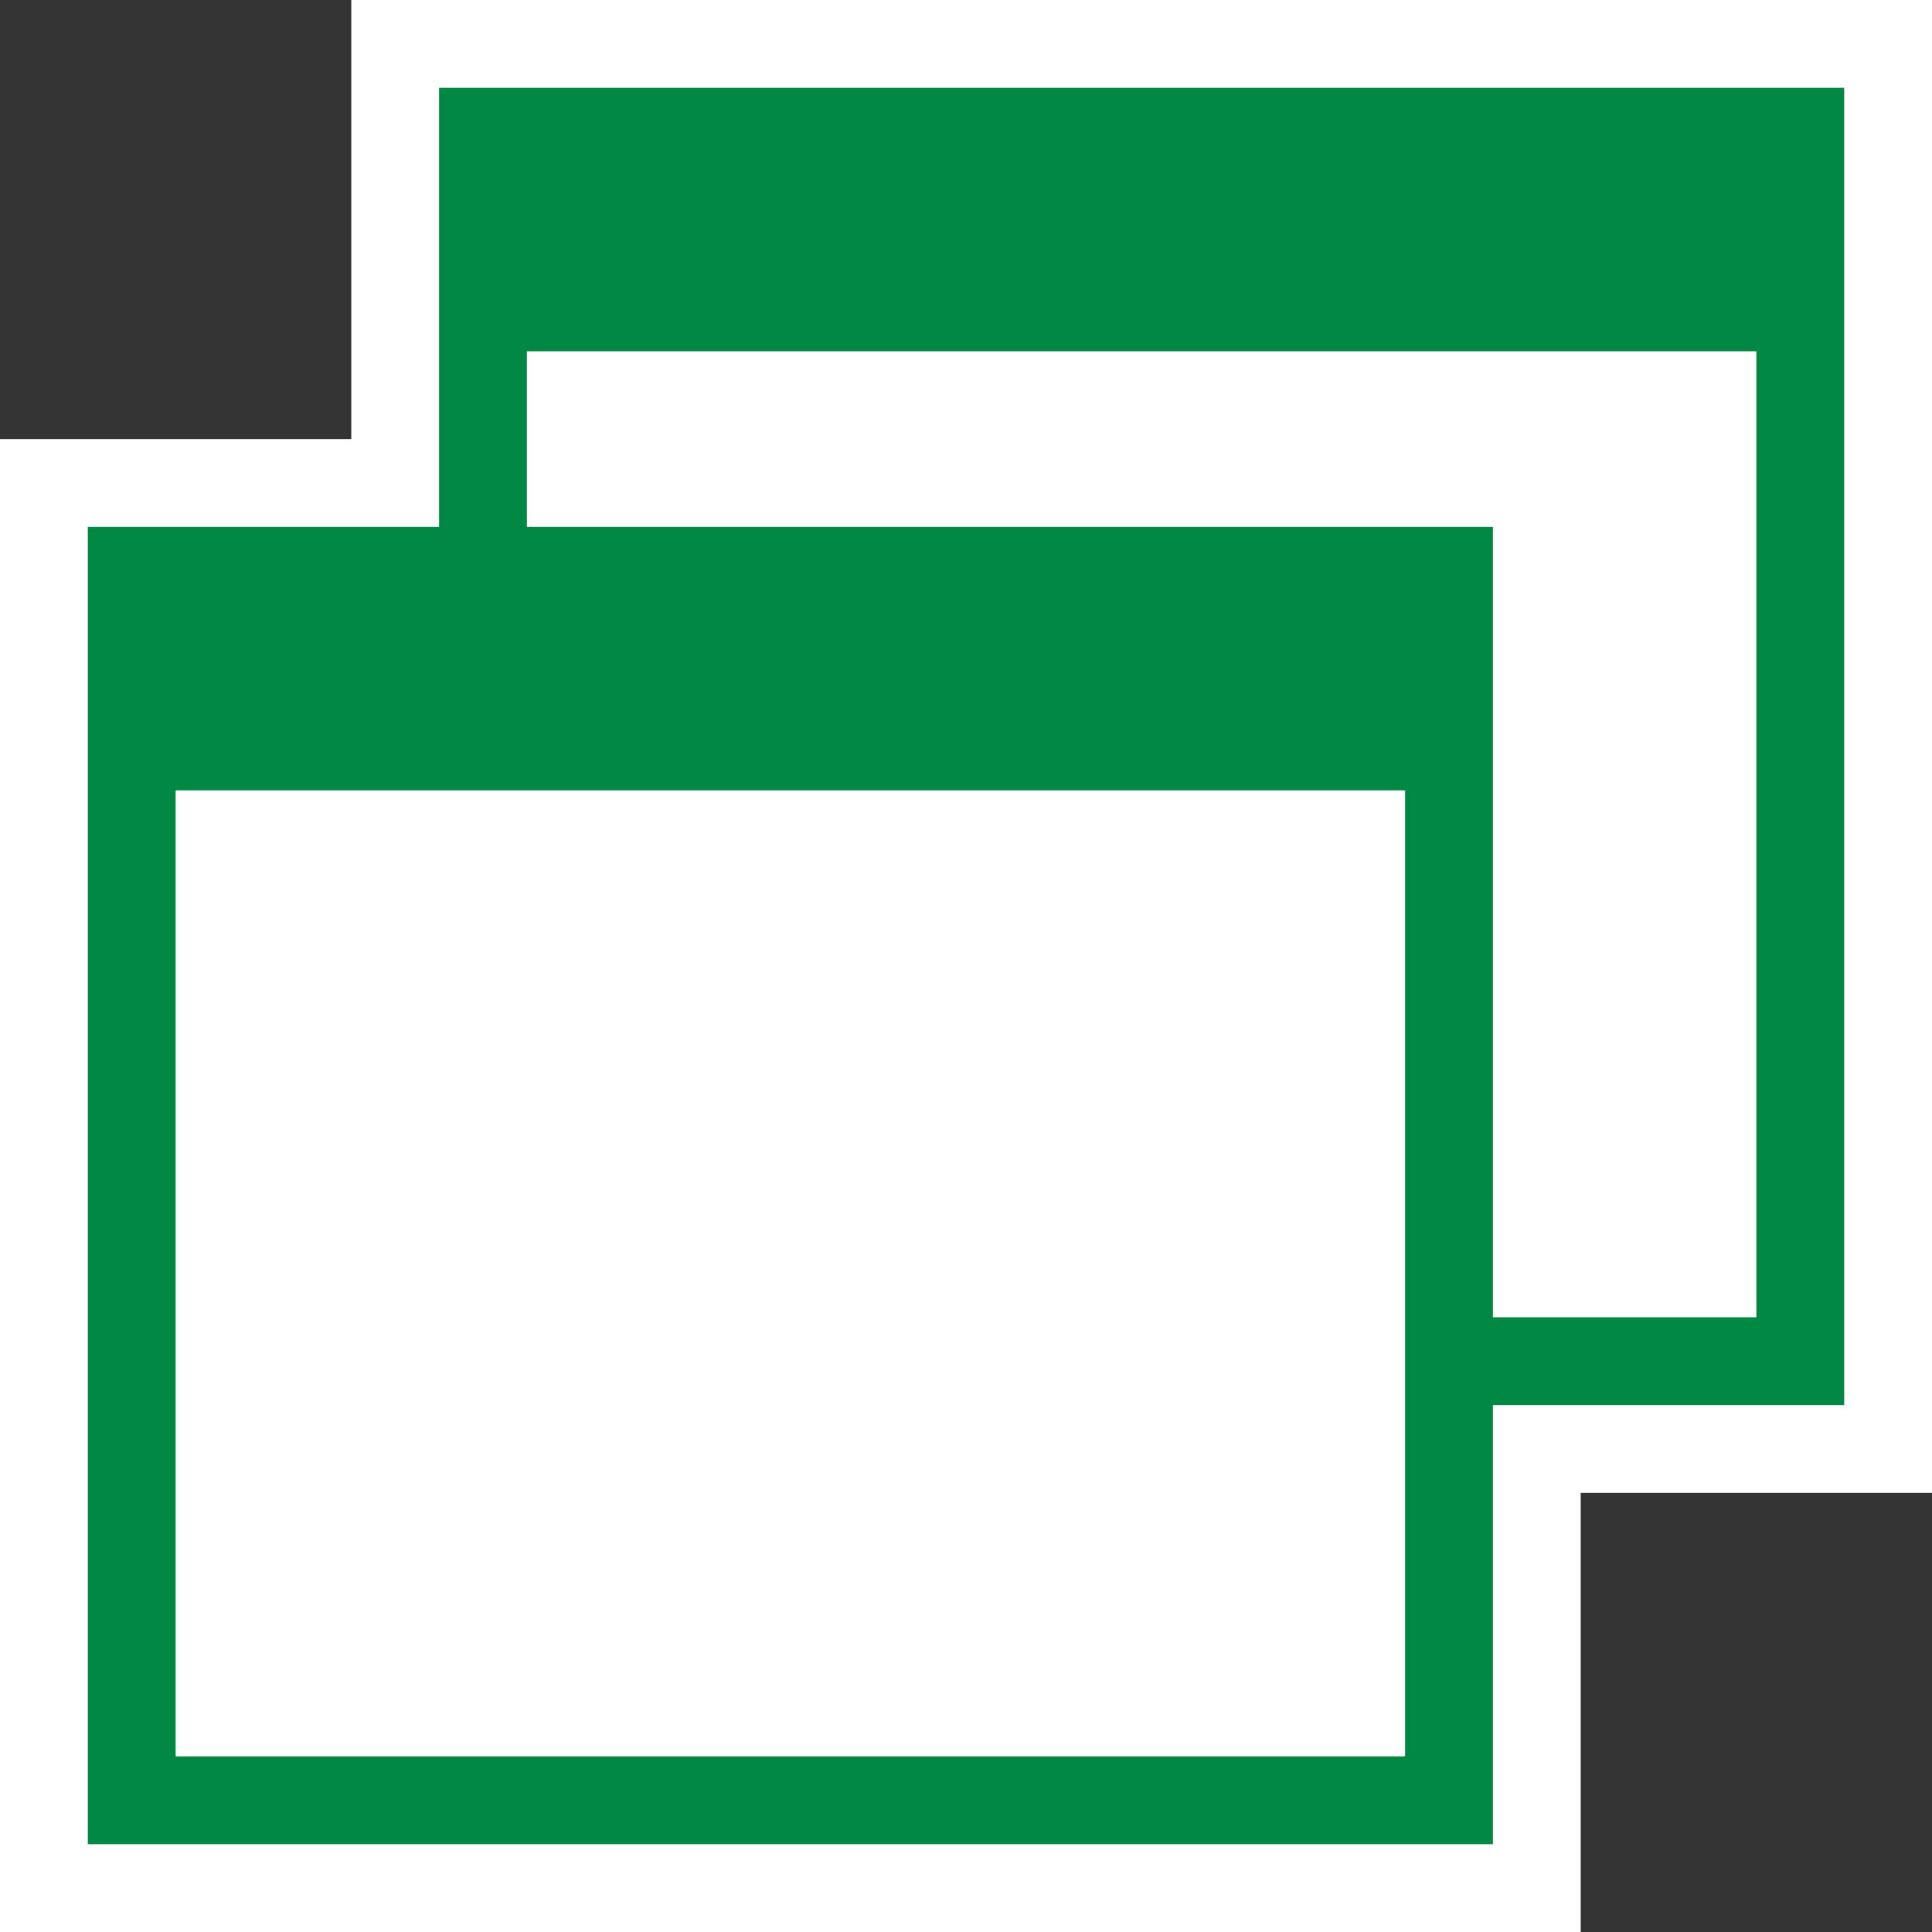
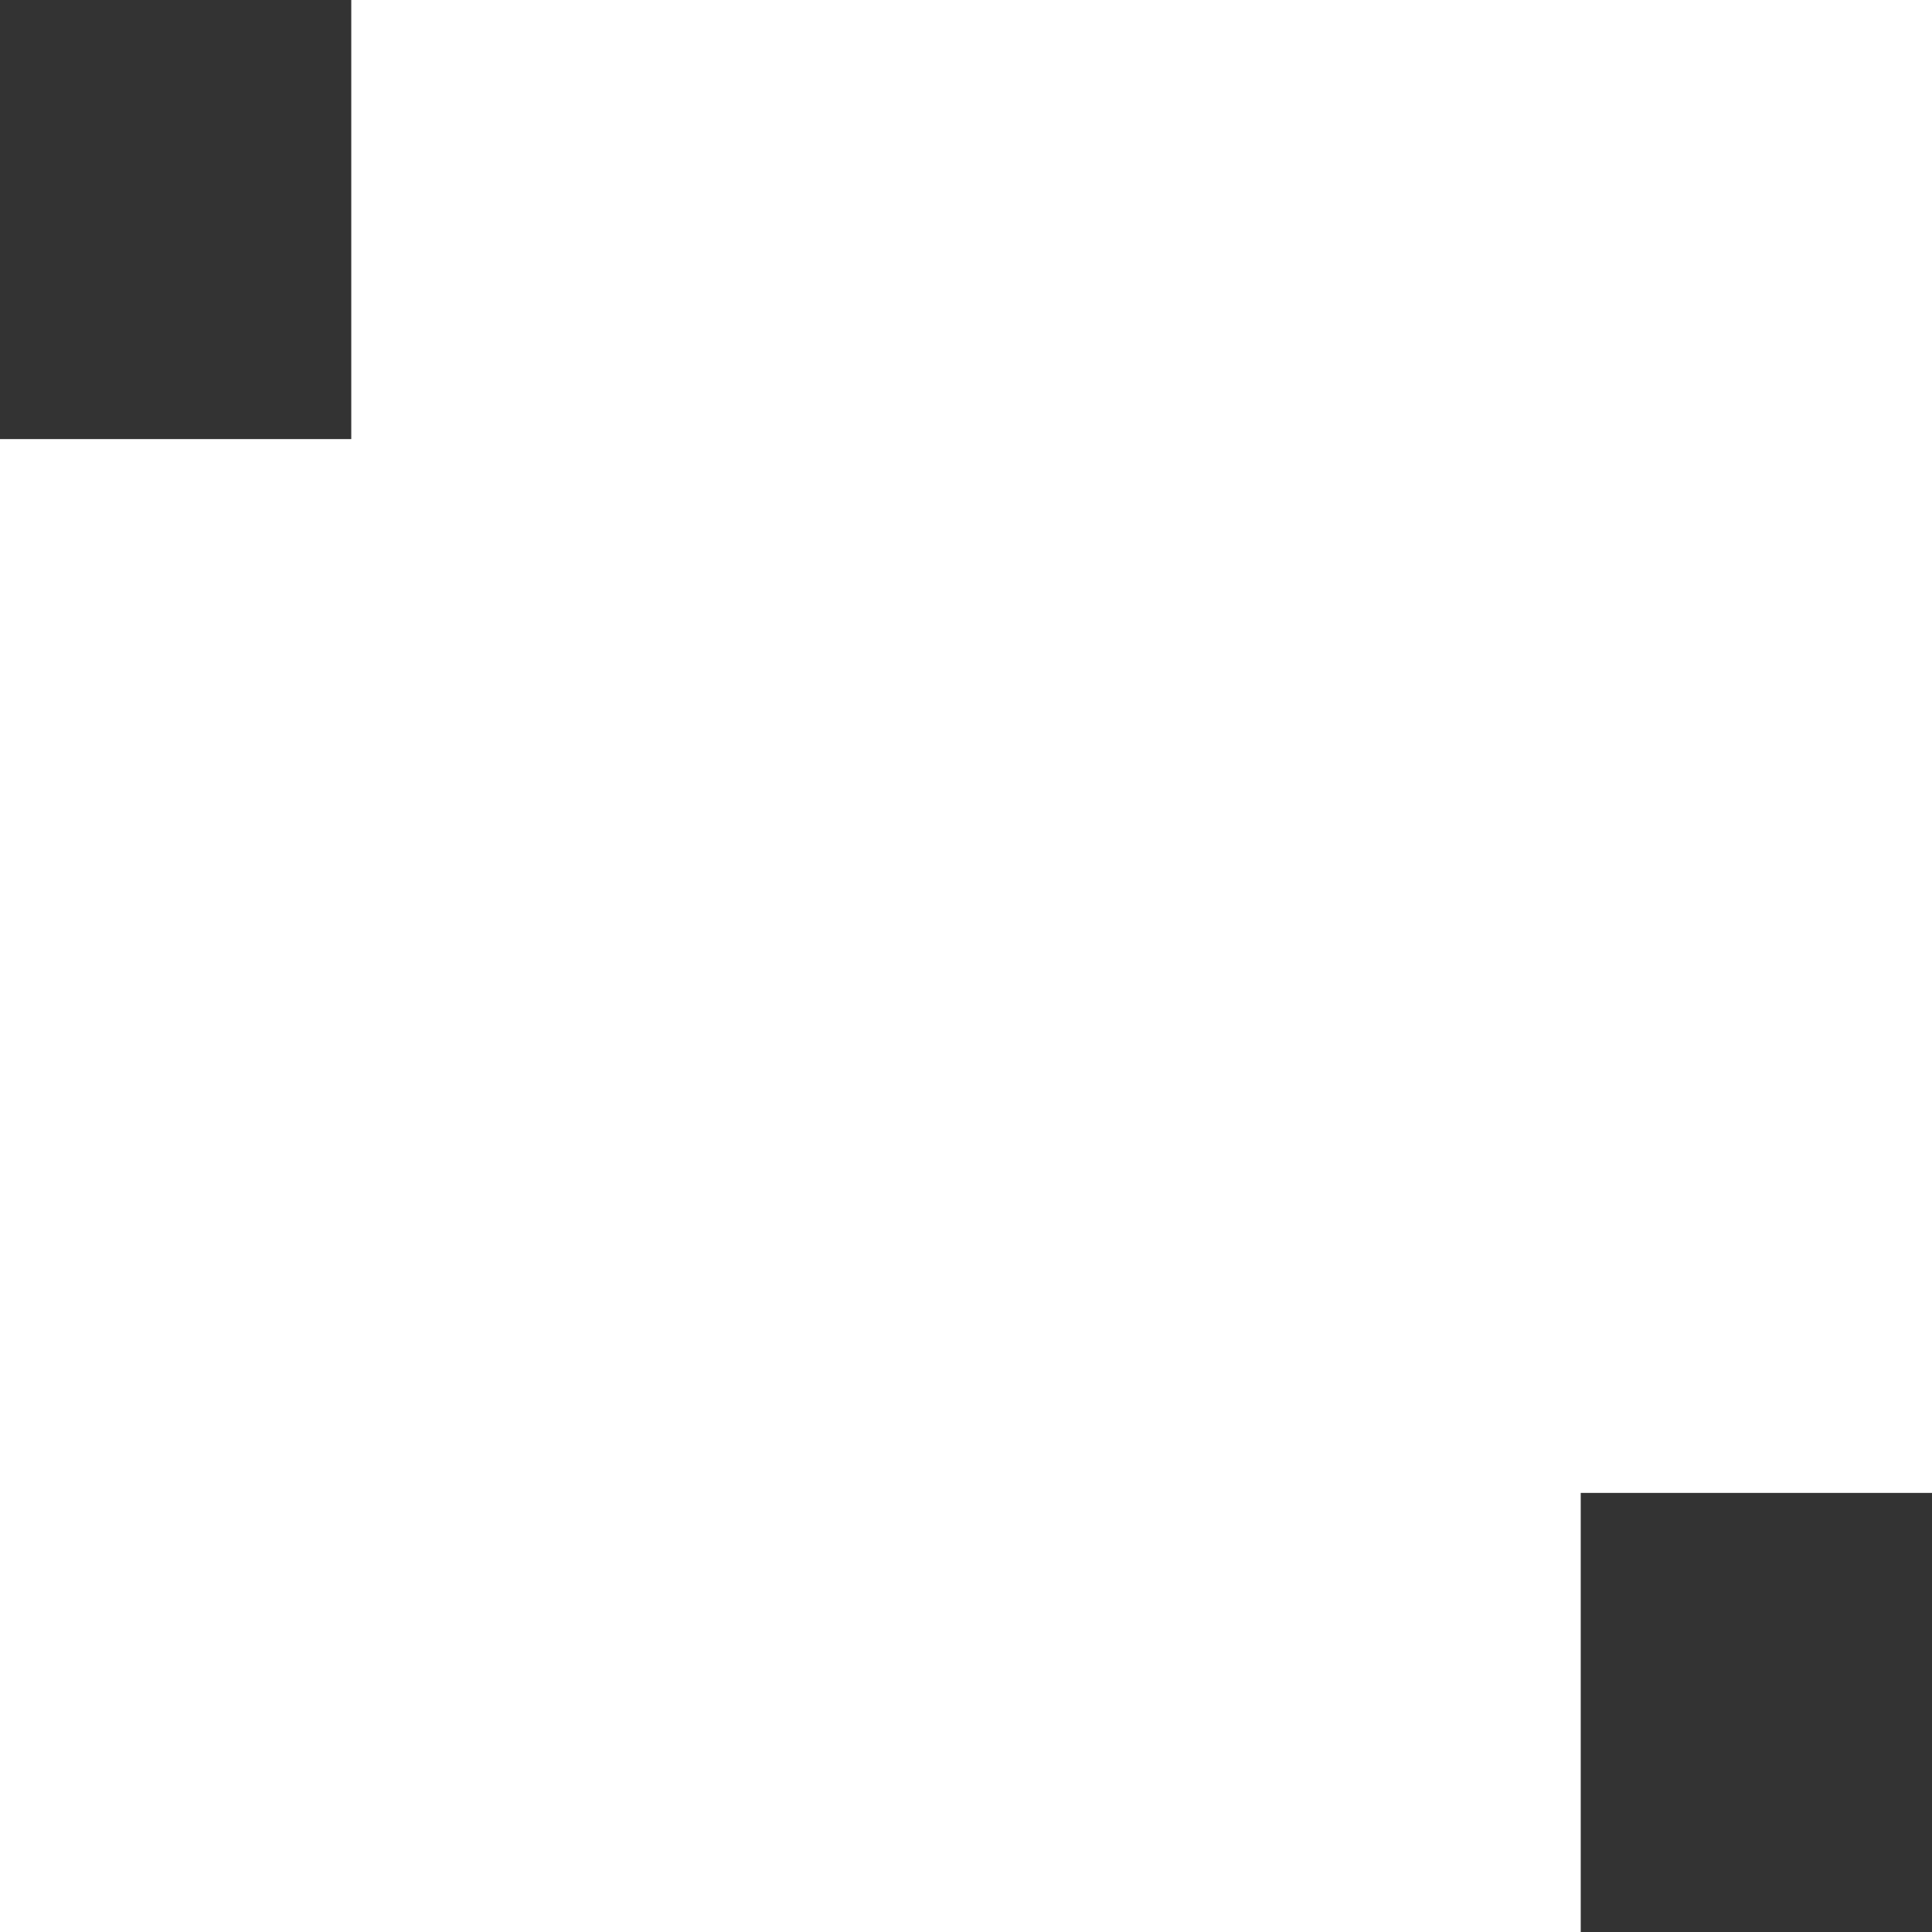
<svg xmlns="http://www.w3.org/2000/svg" version="1.1" id="レイヤー_1" x="0px" y="0px" width="22px" height="22px" viewBox="0.5 18.5 22 22" style="enable-background:new 0.5 18.5 22 22;" xml:space="preserve">
  <rect x="0.5" y="18.5" width="22" height="22" fill="#333333" stroke="none" />
  <style type="text/css">

	.st0{fill:#FFFFFF;}
	.st1{fill:#008842;}

</style>
  <rect x="4.5" y="18.5" class="st0" width="18" height="17" />
  <rect x="0.5" y="23.5" class="st0" width="18" height="17" />
-   <rect x="5.5" y="19.5" class="st1" width="16" height="15" />
  <rect x="6.5" y="22.5" class="st0" width="14" height="11" />
-   <rect x="1.5" y="24.5" class="st1" width="16" height="15" />
  <rect x="2.5" y="27.5" class="st0" width="14" height="11" />
</svg>